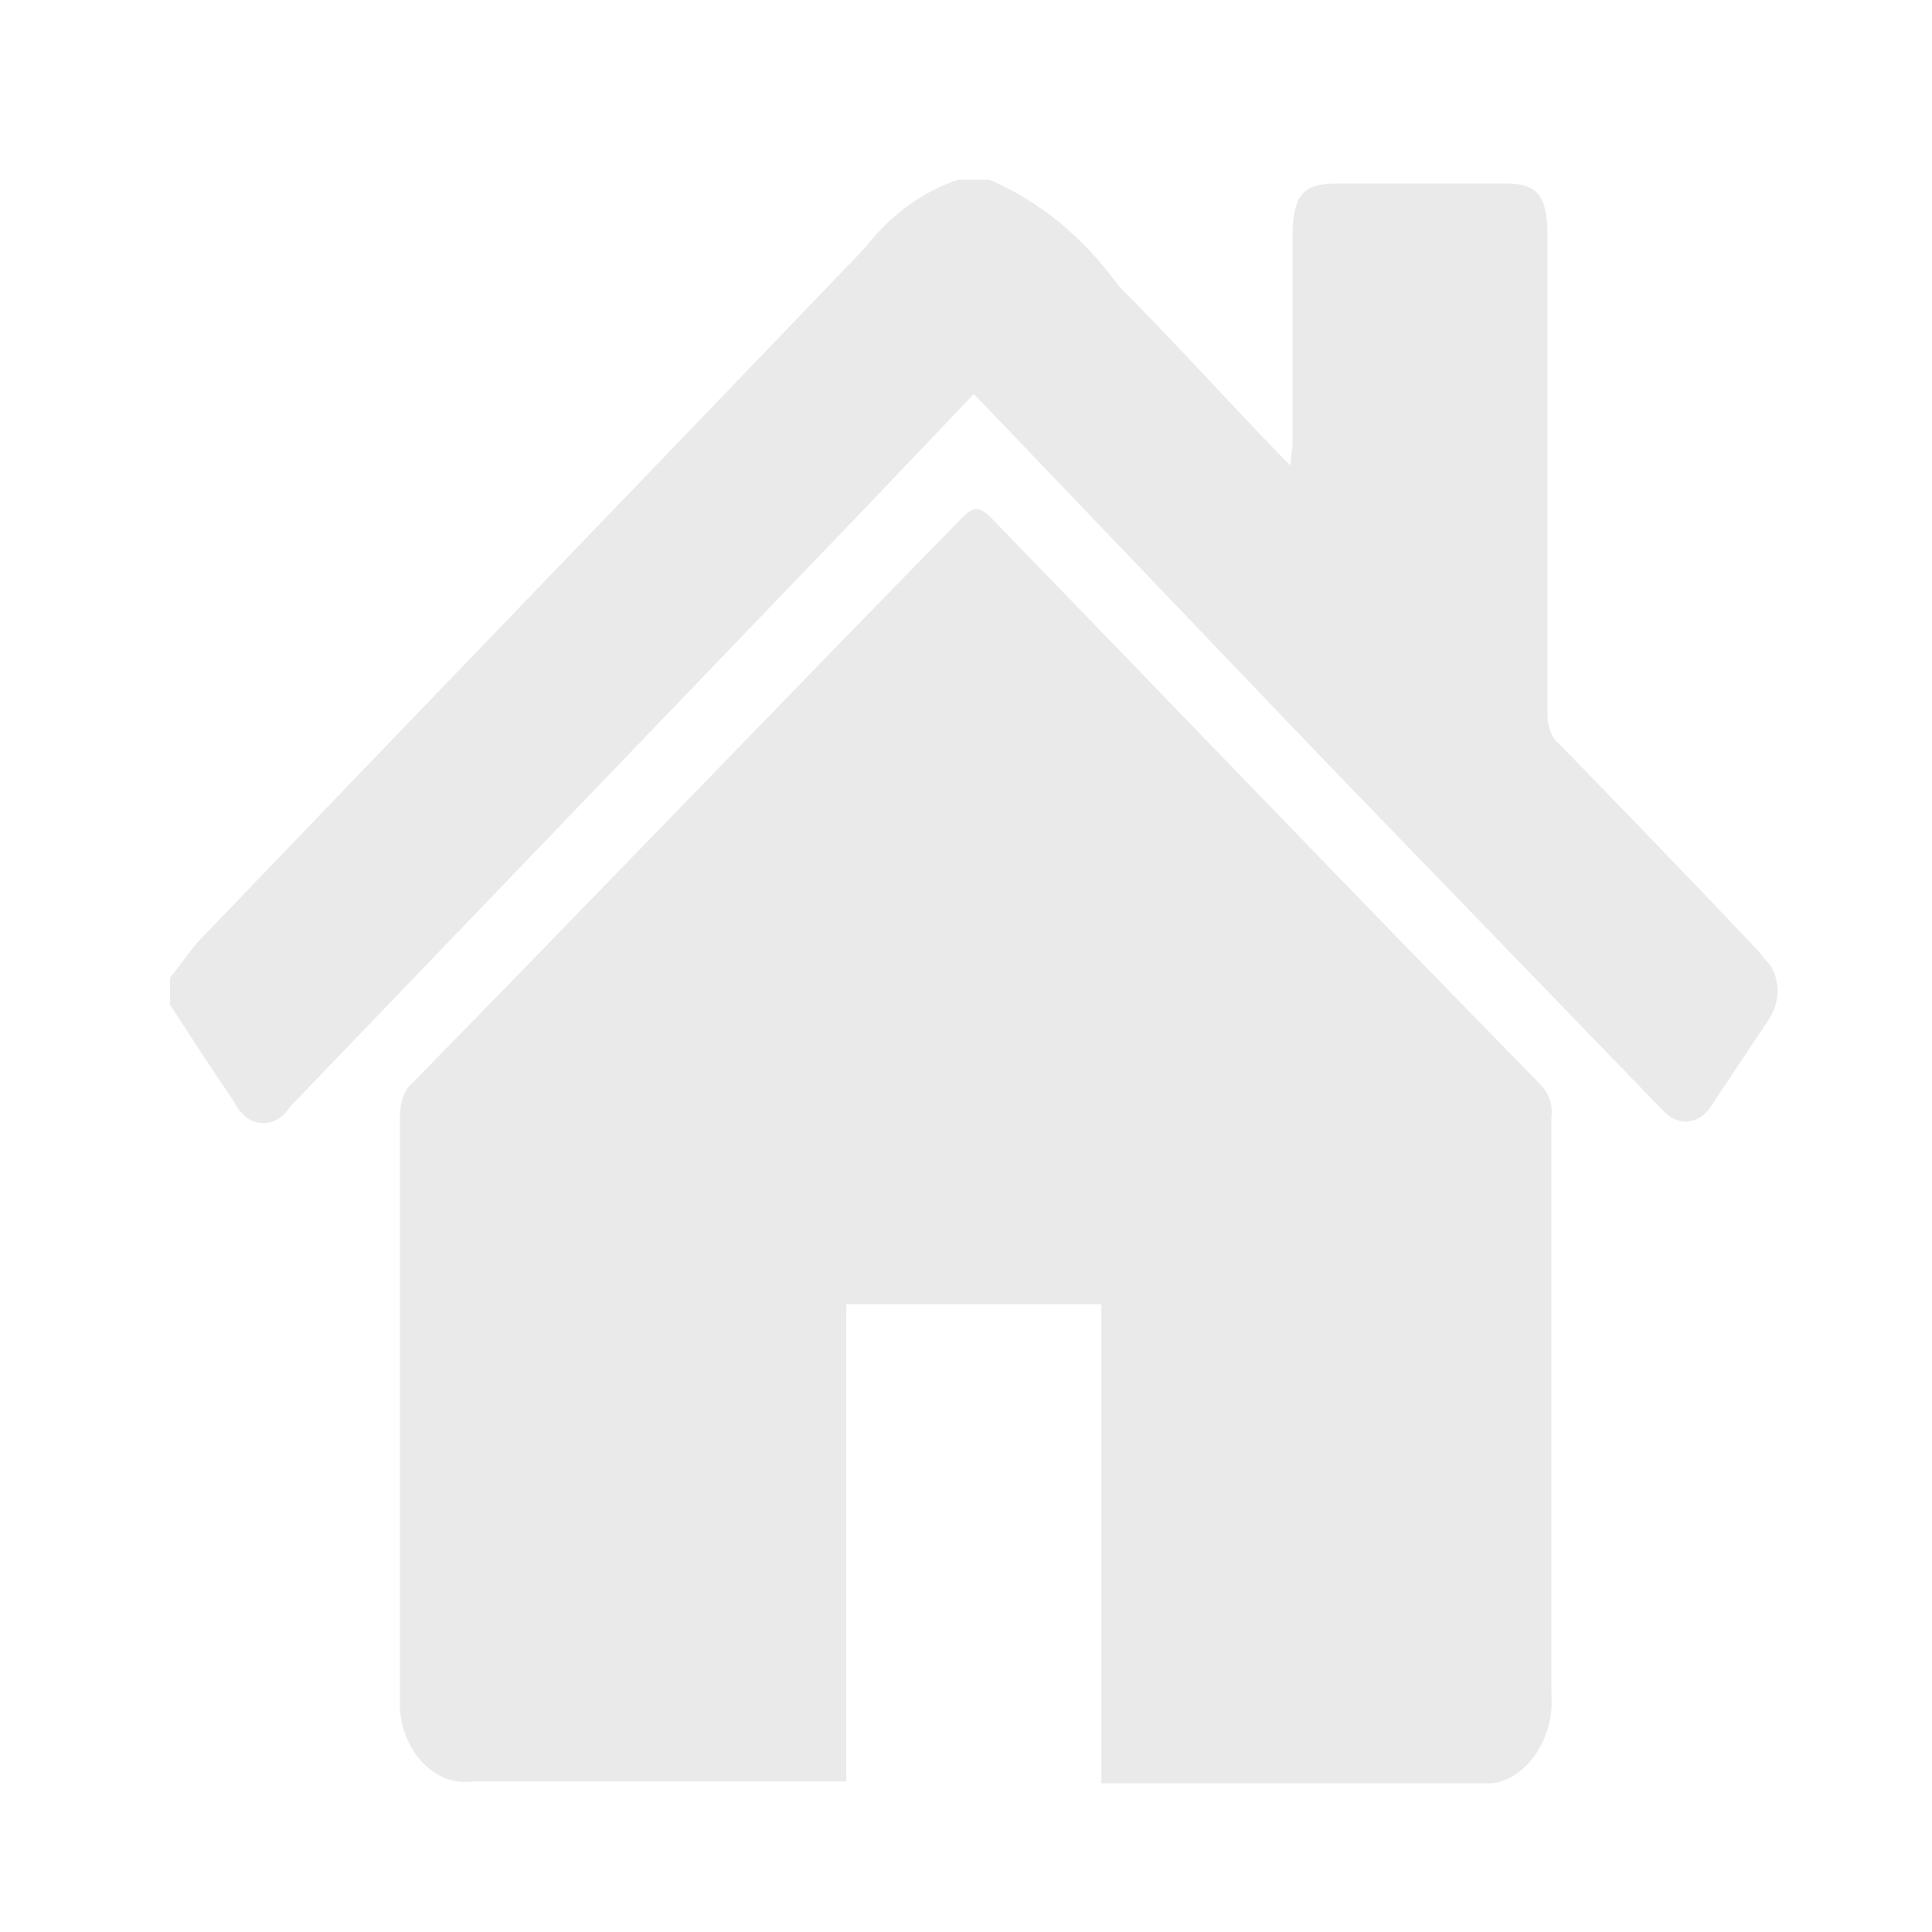
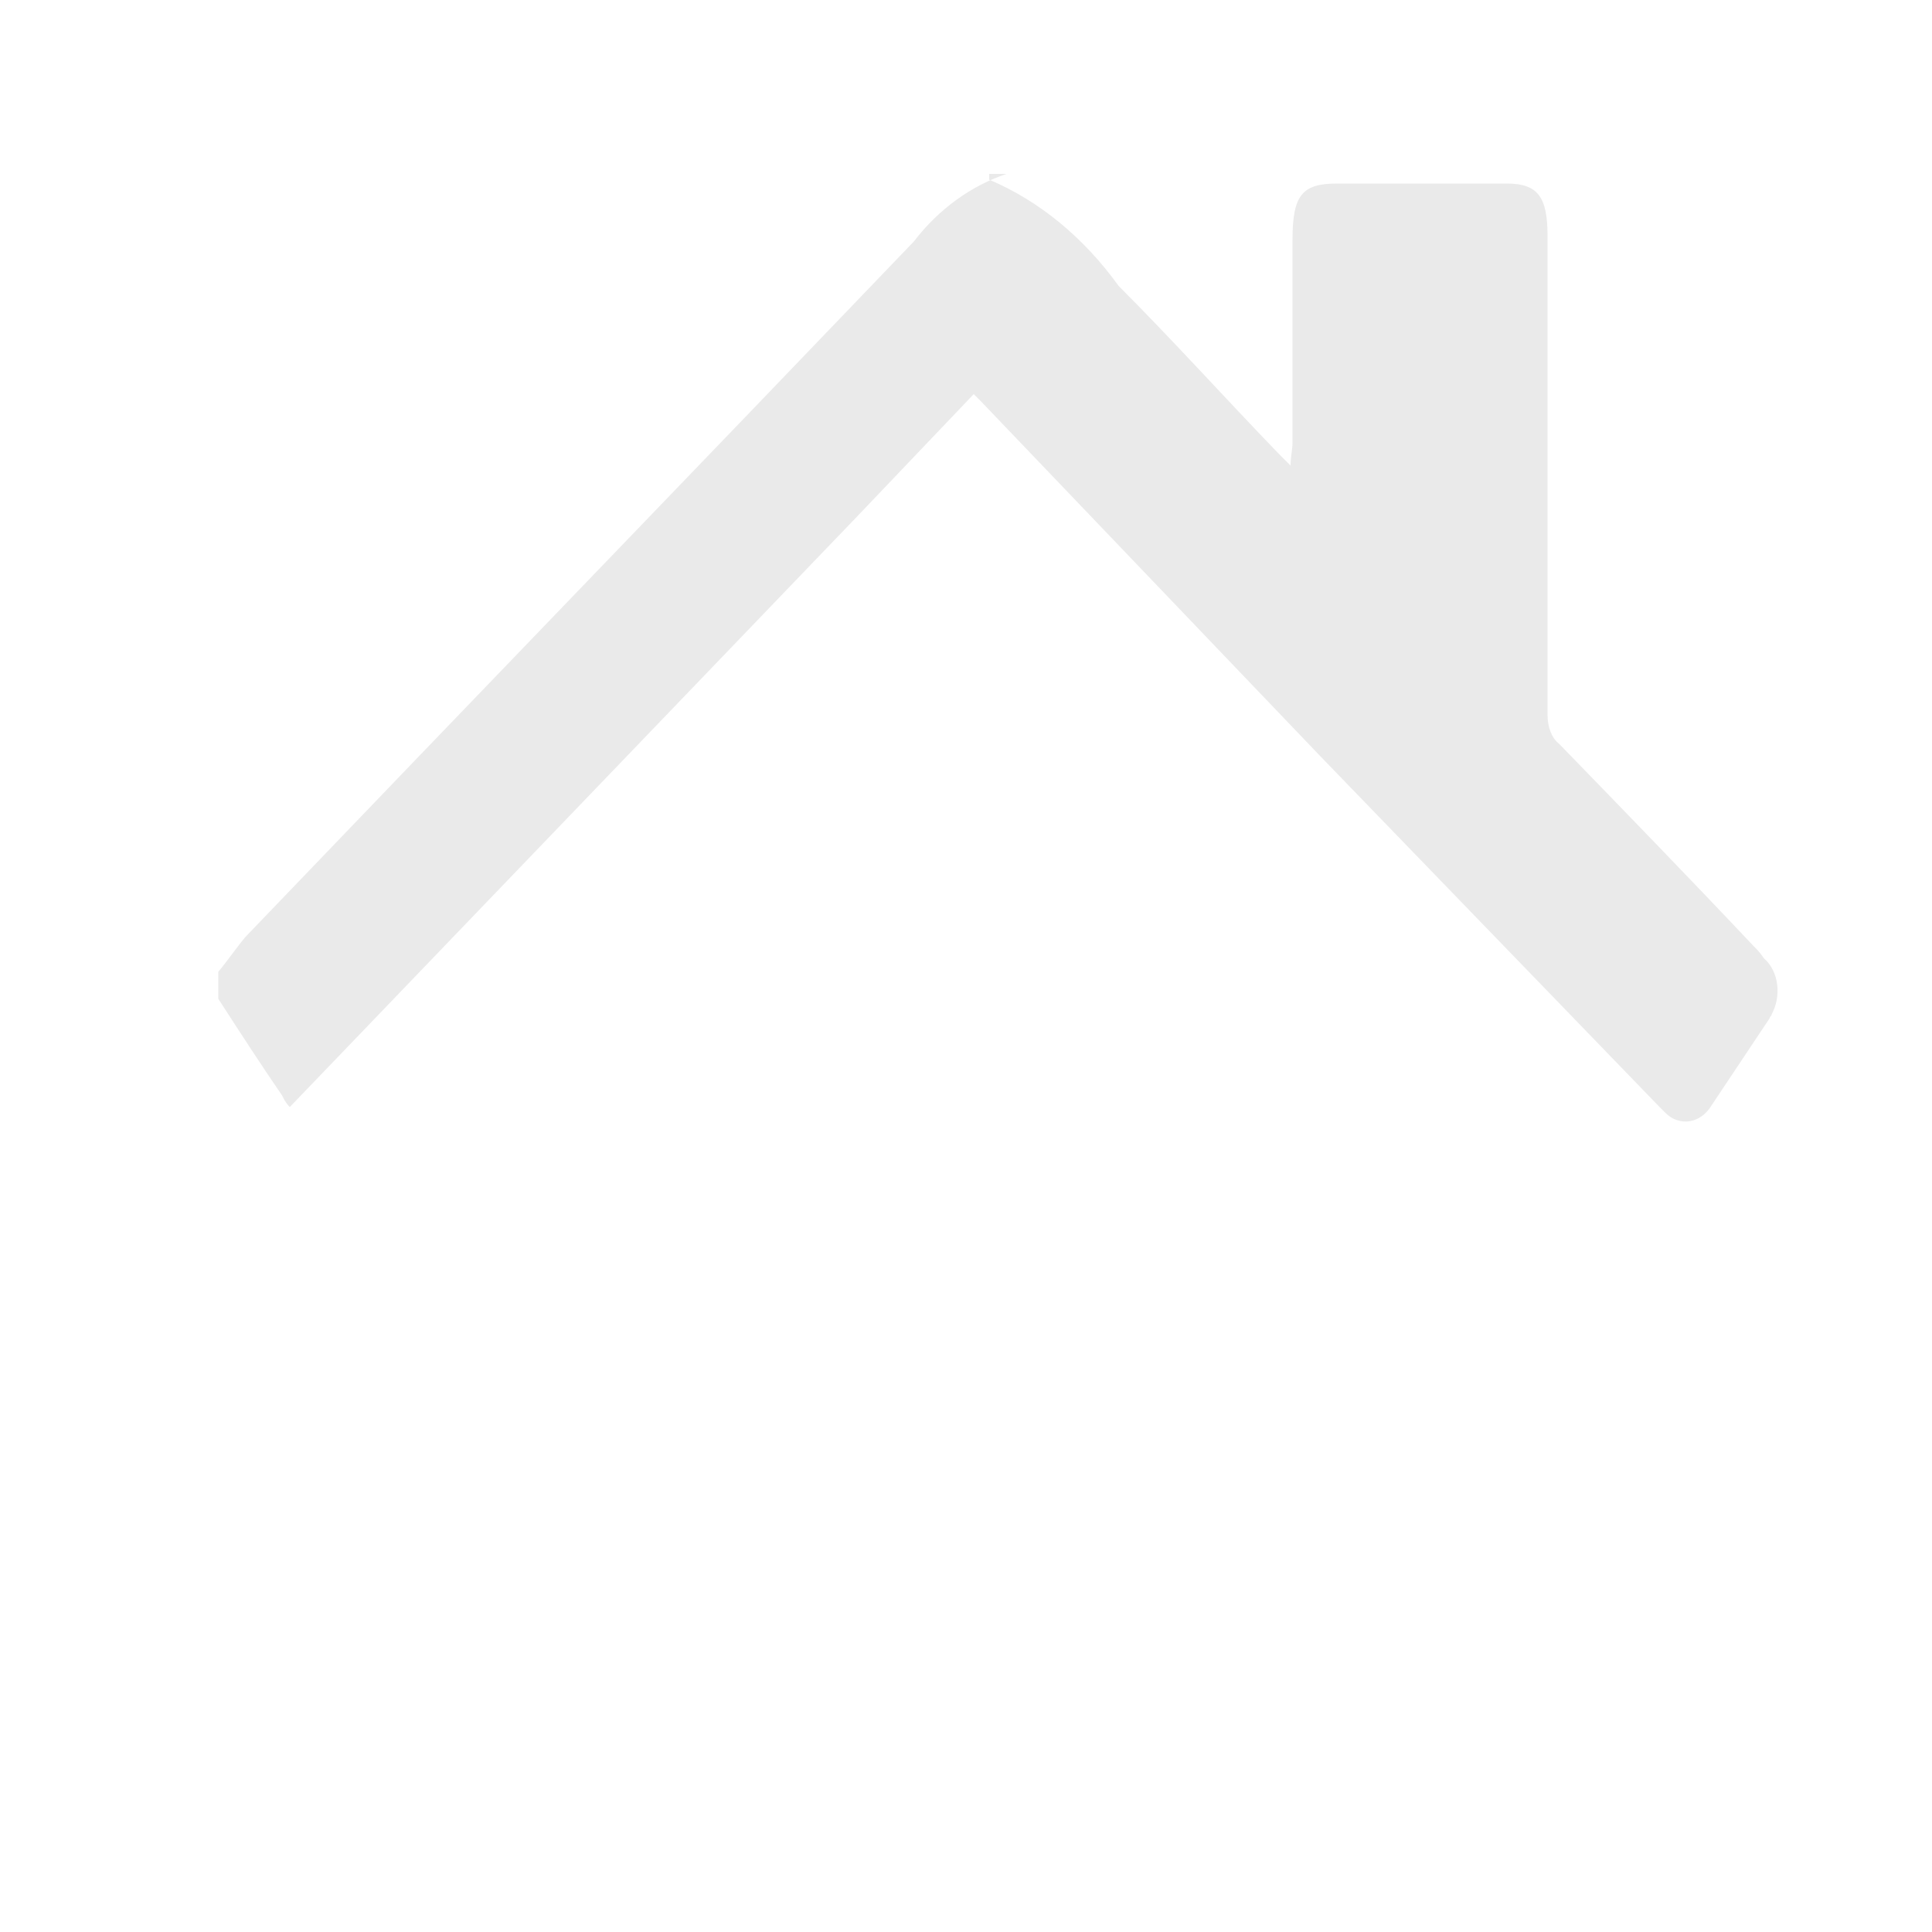
<svg xmlns="http://www.w3.org/2000/svg" version="1.1" id="Layer_1" x="0px" y="0px" viewBox="0 0 100 100" style="enable-background:new 0 0 100 100;" xml:space="preserve">
  <style type="text/css">
	.st0{fill:#EAEAEA;}
</style>
  <g id="Group_414">
-     <path id="Path_740" class="st0" d="M51.2,9.3c2.6,1.1,4.9,3,6.7,5.5c2.8,2.8,5.5,5.8,8.3,8.7c0.2,0.2,0.3,0.3,0.6,0.6   c0-0.5,0.1-0.8,0.1-1.2c0-3.5,0-7,0-10.5c0-2.3,0.5-2.9,2.3-2.9c2.9,0,5.9,0,8.8,0c1.6,0,2.1,0.7,2.1,2.7c0,8.3,0,16.5,0,24.8   c0,0.6,0.2,1.2,0.6,1.5c3.3,3.4,6.7,6.9,10,10.4c0.2,0.2,0.4,0.4,0.6,0.7c0.8,0.7,0.9,2,0.4,2.9c0,0.1-0.1,0.1-0.1,0.2   c-1,1.5-2,3-3,4.5c-0.6,1-1.7,1.1-2.4,0.4c-0.1-0.1-0.2-0.2-0.3-0.3L68.3,39.1L50.8,20.8c-0.1-0.1-0.2-0.2-0.4-0.4l-6.1,6.4   L15,57.3c-0.6,1-1.8,1.1-2.5,0.3c-0.2-0.2-0.3-0.4-0.4-0.6c-1.1-1.6-2.2-3.3-3.3-5v-1.4c0.5-0.6,0.9-1.2,1.4-1.8   c11.5-12,23.1-24,34.6-36c1.3-1.7,3-2.9,4.8-3.5H51.2z" />
-     <path id="Path_741" class="st0" d="M57,92.3V67.5H43.8v24.7H24.5c-1.9,0.3-3.6-1.4-3.8-3.7c0-0.4,0-0.7,0-1.1c0-9.9,0-19.7,0-29.6   c0-0.7,0.2-1.4,0.7-1.8c9.5-9.7,18.9-19.5,28.4-29.2c0.6-0.6,0.9-0.6,1.5,0c9.5,9.8,18.9,19.6,28.4,29.3c0.4,0.4,0.7,1,0.6,1.7   c0,9.9,0,19.9,0,29.8c0.2,2.3-1.2,4.4-3,4.7c-0.2,0-0.5,0-0.7,0c-6.2,0-12.4,0-18.5,0L57,92.3" />
+     <path id="Path_740" class="st0" d="M51.2,9.3c2.6,1.1,4.9,3,6.7,5.5c2.8,2.8,5.5,5.8,8.3,8.7c0.2,0.2,0.3,0.3,0.6,0.6   c0-0.5,0.1-0.8,0.1-1.2c0-3.5,0-7,0-10.5c0-2.3,0.5-2.9,2.3-2.9c2.9,0,5.9,0,8.8,0c1.6,0,2.1,0.7,2.1,2.7c0,8.3,0,16.5,0,24.8   c0,0.6,0.2,1.2,0.6,1.5c3.3,3.4,6.7,6.9,10,10.4c0.2,0.2,0.4,0.4,0.6,0.7c0.8,0.7,0.9,2,0.4,2.9c0,0.1-0.1,0.1-0.1,0.2   c-1,1.5-2,3-3,4.5c-0.6,1-1.7,1.1-2.4,0.4c-0.1-0.1-0.2-0.2-0.3-0.3L68.3,39.1L50.8,20.8c-0.1-0.1-0.2-0.2-0.4-0.4l-6.1,6.4   L15,57.3c-0.2-0.2-0.3-0.4-0.4-0.6c-1.1-1.6-2.2-3.3-3.3-5v-1.4c0.5-0.6,0.9-1.2,1.4-1.8   c11.5-12,23.1-24,34.6-36c1.3-1.7,3-2.9,4.8-3.5H51.2z" />
  </g>
</svg>